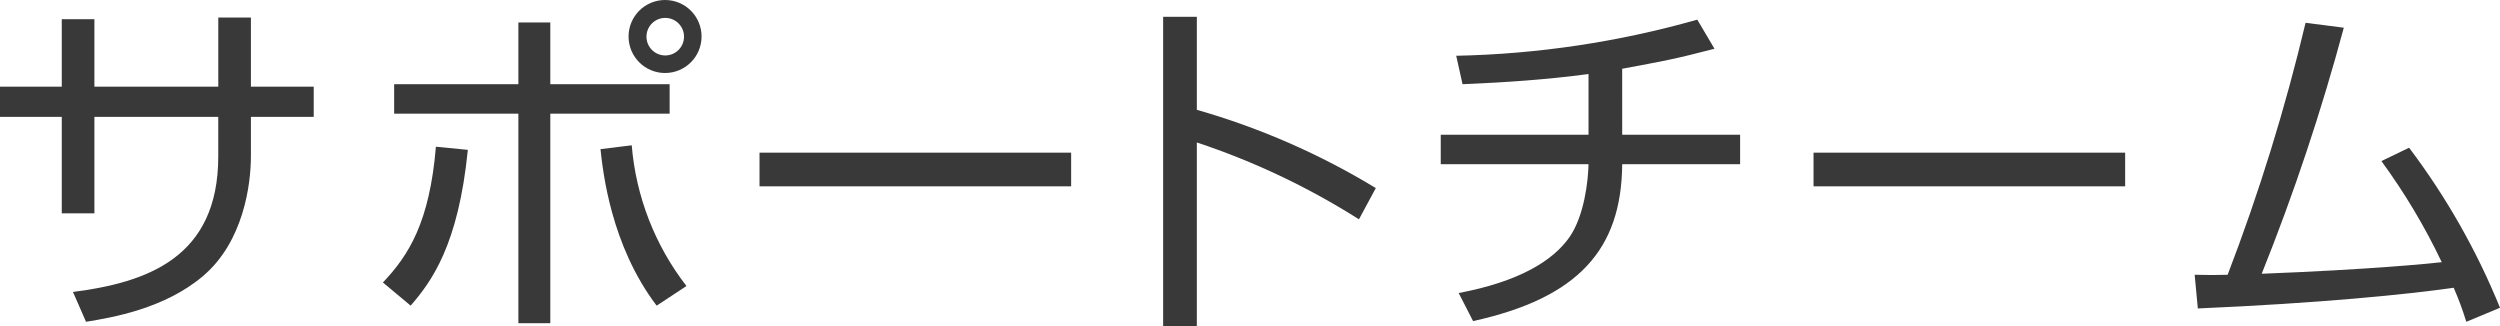
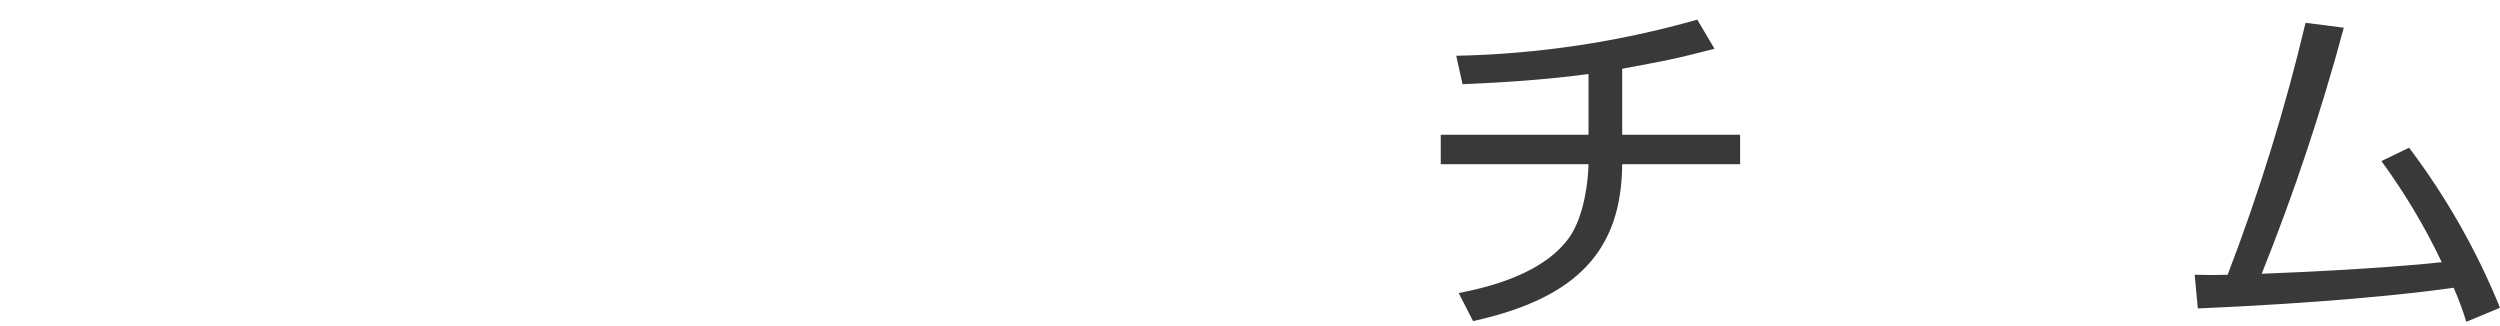
<svg xmlns="http://www.w3.org/2000/svg" id="_イヤー_2" data-name="レイヤー 2" width="270.671" height="35.339" viewBox="0 0 270.671 35.339">
  <g id="_イヤー_1-2" data-name="レイヤー 1">
-     <path id="_ス_7914" data-name="パス 7914" d="M23.633,1.898h3.533v7.484h6.8v3.268h-6.8v4.256c0,3.078-.8,9.271-5.2,12.994-4.18,3.533-9.841,4.482-12.652,4.939l-1.414-3.23c7.941-1.025,15.73-3.647,15.73-14.666v-4.293H10.221v10.449h-3.534V12.65H0v-3.268H6.687V2.082h3.534v7.3h13.412V1.898Z" fill="#393939" />
-     <path id="_ス_7915" data-name="パス 7915" d="M41.458,30.584c2.811-2.963,5.054-6.535,5.737-14.7l3.457,.341c-1.025,10.331-3.952,14.283-6.192,16.867l-3.002-2.508ZM59.581,2.43v6.687h12.919v3.191h-12.919v22.684h-3.457V12.308h-13.45v-3.191h13.45V2.43h3.457Zm8.815,13.3c.458,5.546,2.517,10.839,5.927,15.237l-3.229,2.127c-4.978-6.573-5.814-14.514-6.08-16.946l3.382-.418Zm7.561-11.777c0,2.183-1.77,3.952-3.953,3.951-2.183,0-3.952-1.77-3.951-3.953S69.823,0,72.006,0h0c2.181-.001,3.95,1.766,3.951,3.947v.006m-5.965,0c-.009,1.122,.892,2.039,2.014,2.051,1.123,.01,2.041-.891,2.052-2.014,.01-1.123-.891-2.041-2.014-2.052-1.123-.01-2.041,.891-2.052,2.014h0" fill="#393939" />
-     <rect id="_方形_757" data-name="長方形 757" x="82.232" y="16.528" width="33.739" height="3.646" fill="#393939" />
-     <path id="_ス_7916" data-name="パス 7916" d="M129.579,1.822V11.89c6.809,1.945,13.326,4.795,19.377,8.473l-1.824,3.383c-5.489-3.48-11.384-6.275-17.553-8.322v19.915h-3.648V1.822h3.648Z" fill="#393939" />
    <path id="_ス_7917" data-name="パス 7917" d="M175.633,14.588h12.767v3.191h-12.767c-.074,9.235-4.748,14.477-16.146,16.985l-1.559-3.039c6.459-1.217,10.221-3.457,12.045-6.117,1.558-2.319,1.976-6,2.014-7.829h-16v-3.191h16v-6.572c-4.559,.607-9.043,.912-13.641,1.1l-.684-3.078c8.832-.181,17.603-1.496,26.1-3.912l1.863,3.152c-4.369,1.141-5.51,1.33-9.994,2.166l.002,7.144Z" fill="#393939" />
-     <rect id="_方形_758" data-name="長方形 758" x="196.348" y="16.528" width="33.738" height="3.646" fill="#393939" />
    <path id="_ス_7918" data-name="パス 7918" d="M260.829,15.994c4.02,5.323,7.329,11.147,9.842,17.326l-3.649,1.52c-.382-1.255-.839-2.485-1.367-3.686-5.015,.723-14.514,1.672-27.7,2.242l-.344-3.648c1.483,.039,2.319,.039,3.572,0,3.415-8.896,6.233-18.009,8.436-27.279l4.141,.531c-2.432,9.048-5.4,17.943-8.888,26.639,11.74-.457,18.162-1.1,19.49-1.254-1.829-3.846-4.016-7.511-6.533-10.946l3-1.445Z" fill="#393939" />
  </g>
</svg>